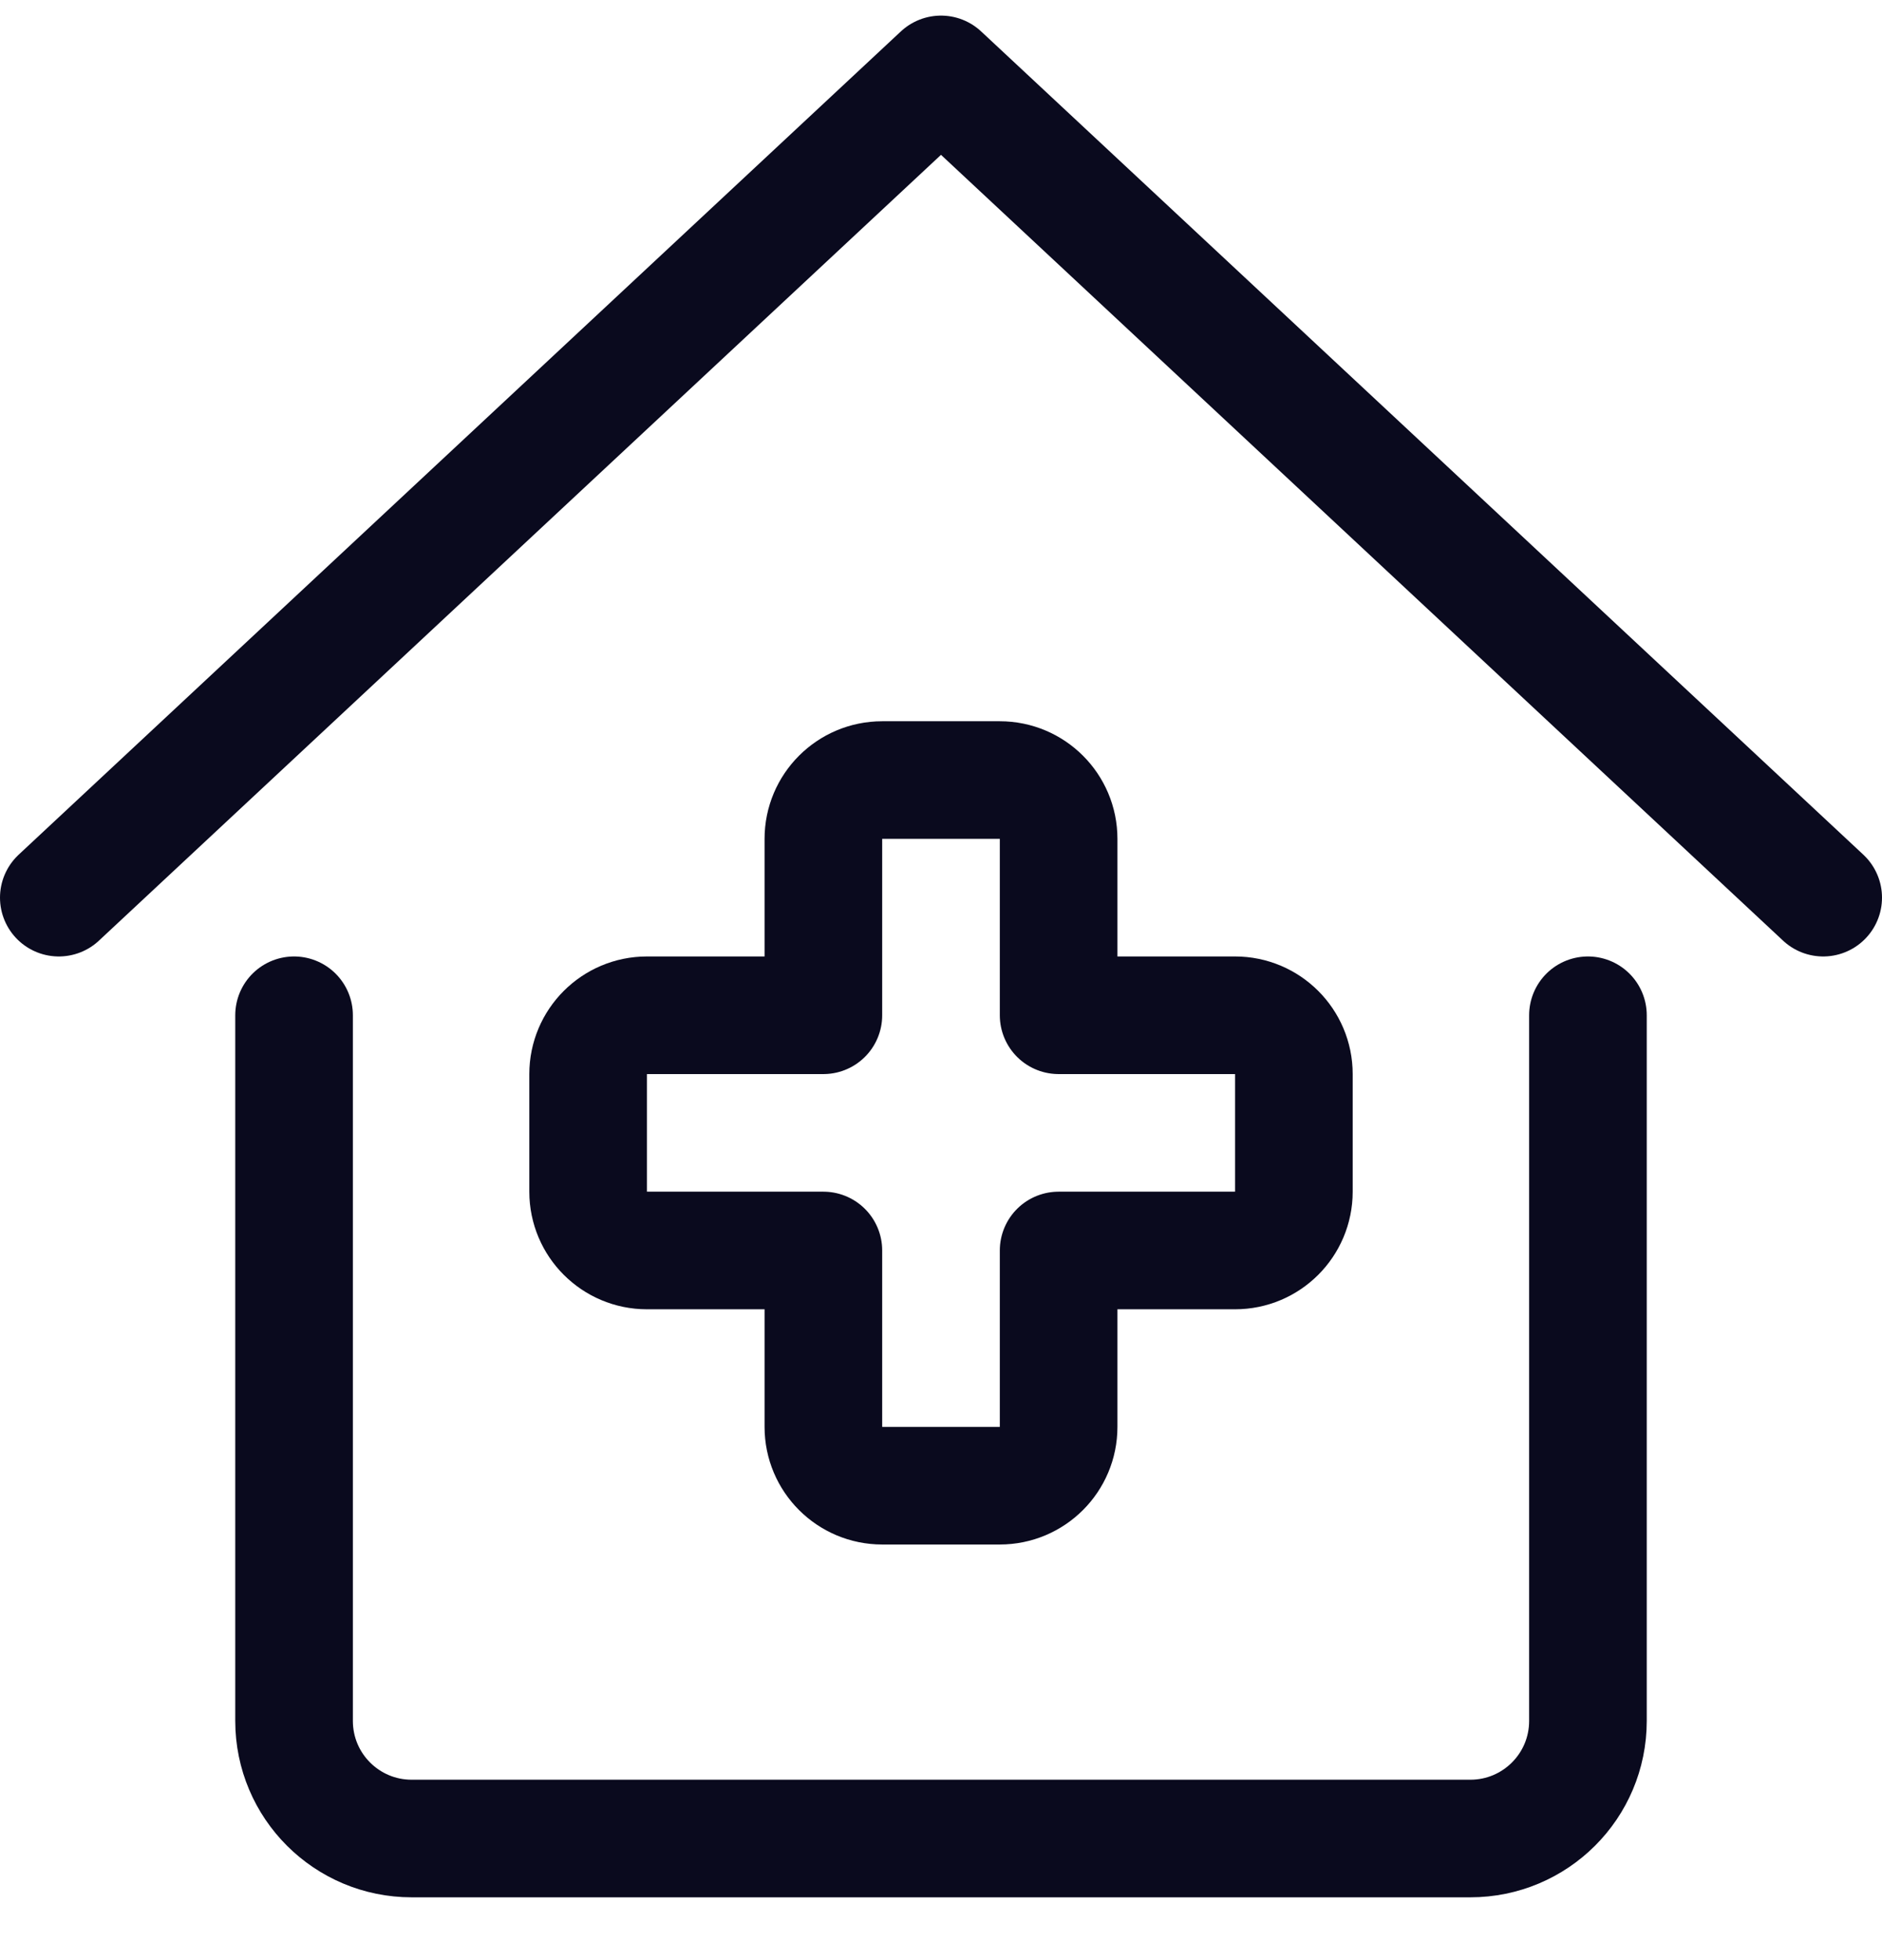
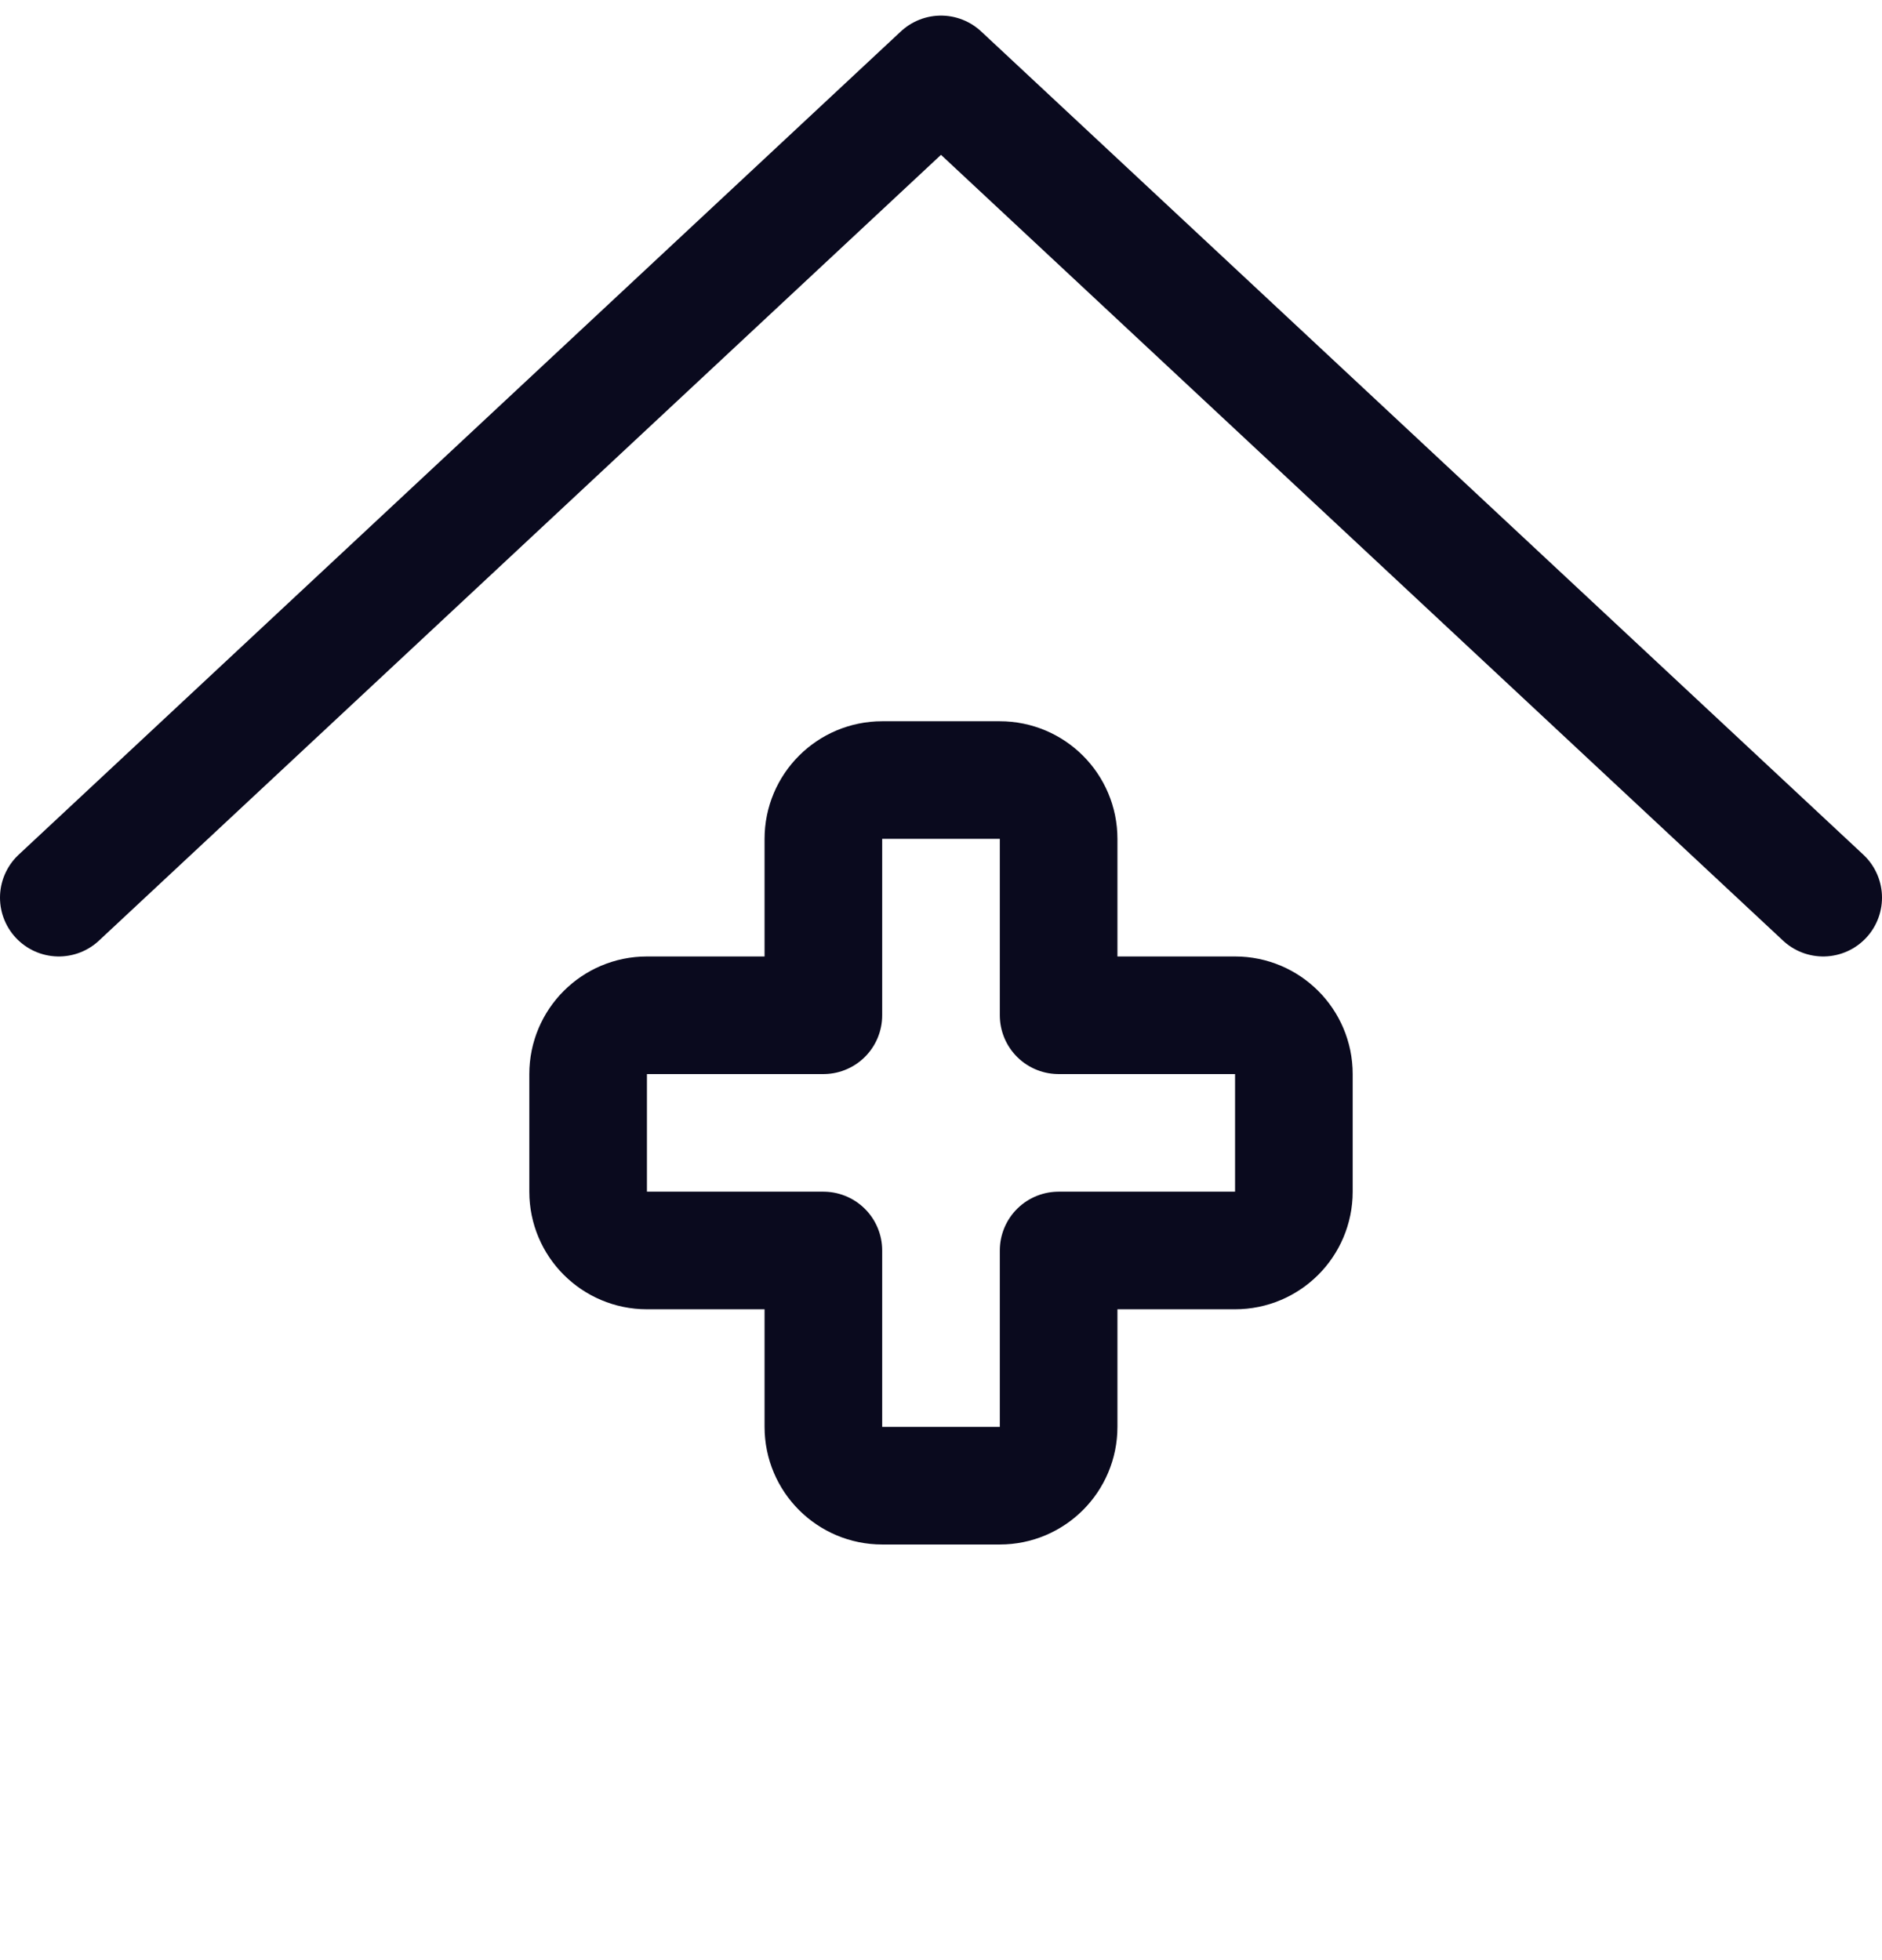
<svg xmlns="http://www.w3.org/2000/svg" width="48px" height="50px" viewBox="0 0 48 50" version="1.1">
  <g id="surface1">
-     <path style="fill:none;stroke-width:1.5;stroke-linecap:round;stroke-linejoin:round;stroke:rgb(3.922%,3.922%,11.765%);stroke-opacity:1;stroke-miterlimit:4;" d="M 3.75 12.949 L 3.75 21.949 C 3.75 22.779 4.422 23.449 5.25 23.449 L 18.75 23.449 C 19.578 23.449 20.25 22.779 20.25 21.949 L 20.25 12.949 " transform="matrix(2,0,0,2,0,0)" />
    <path style="fill:none;stroke-width:1.5;stroke-linecap:round;stroke-linejoin:round;stroke:rgb(3.922%,3.922%,11.765%);stroke-opacity:1;stroke-miterlimit:4;" d="M 23.25 11.449 L 12 0.949 L 0.75 11.449 " transform="matrix(2,0,0,2,0,0)" />
    <path style="fill:none;stroke-width:1.5;stroke-linecap:round;stroke-linejoin:round;stroke:rgb(3.922%,3.922%,11.765%);stroke-opacity:1;stroke-miterlimit:4;" d="M 16.5 13.699 C 16.5 13.285 16.164 12.949 15.75 12.949 L 13.5 12.949 L 13.5 10.699 C 13.5 10.285 13.164 9.949 12.75 9.949 L 11.25 9.949 C 10.836 9.949 10.5 10.285 10.5 10.699 L 10.5 12.949 L 8.25 12.949 C 7.836 12.949 7.5 13.285 7.5 13.699 L 7.5 15.199 C 7.5 15.613 7.836 15.949 8.25 15.949 L 10.5 15.949 L 10.5 18.199 C 10.5 18.613 10.836 18.949 11.25 18.949 L 12.75 18.949 C 13.164 18.949 13.5 18.613 13.5 18.199 L 13.5 15.949 L 15.75 15.949 C 16.164 15.949 16.5 15.613 16.5 15.199 Z M 16.5 13.699 " transform="matrix(2,0,0,2,0,0)" />
  </g>
</svg>